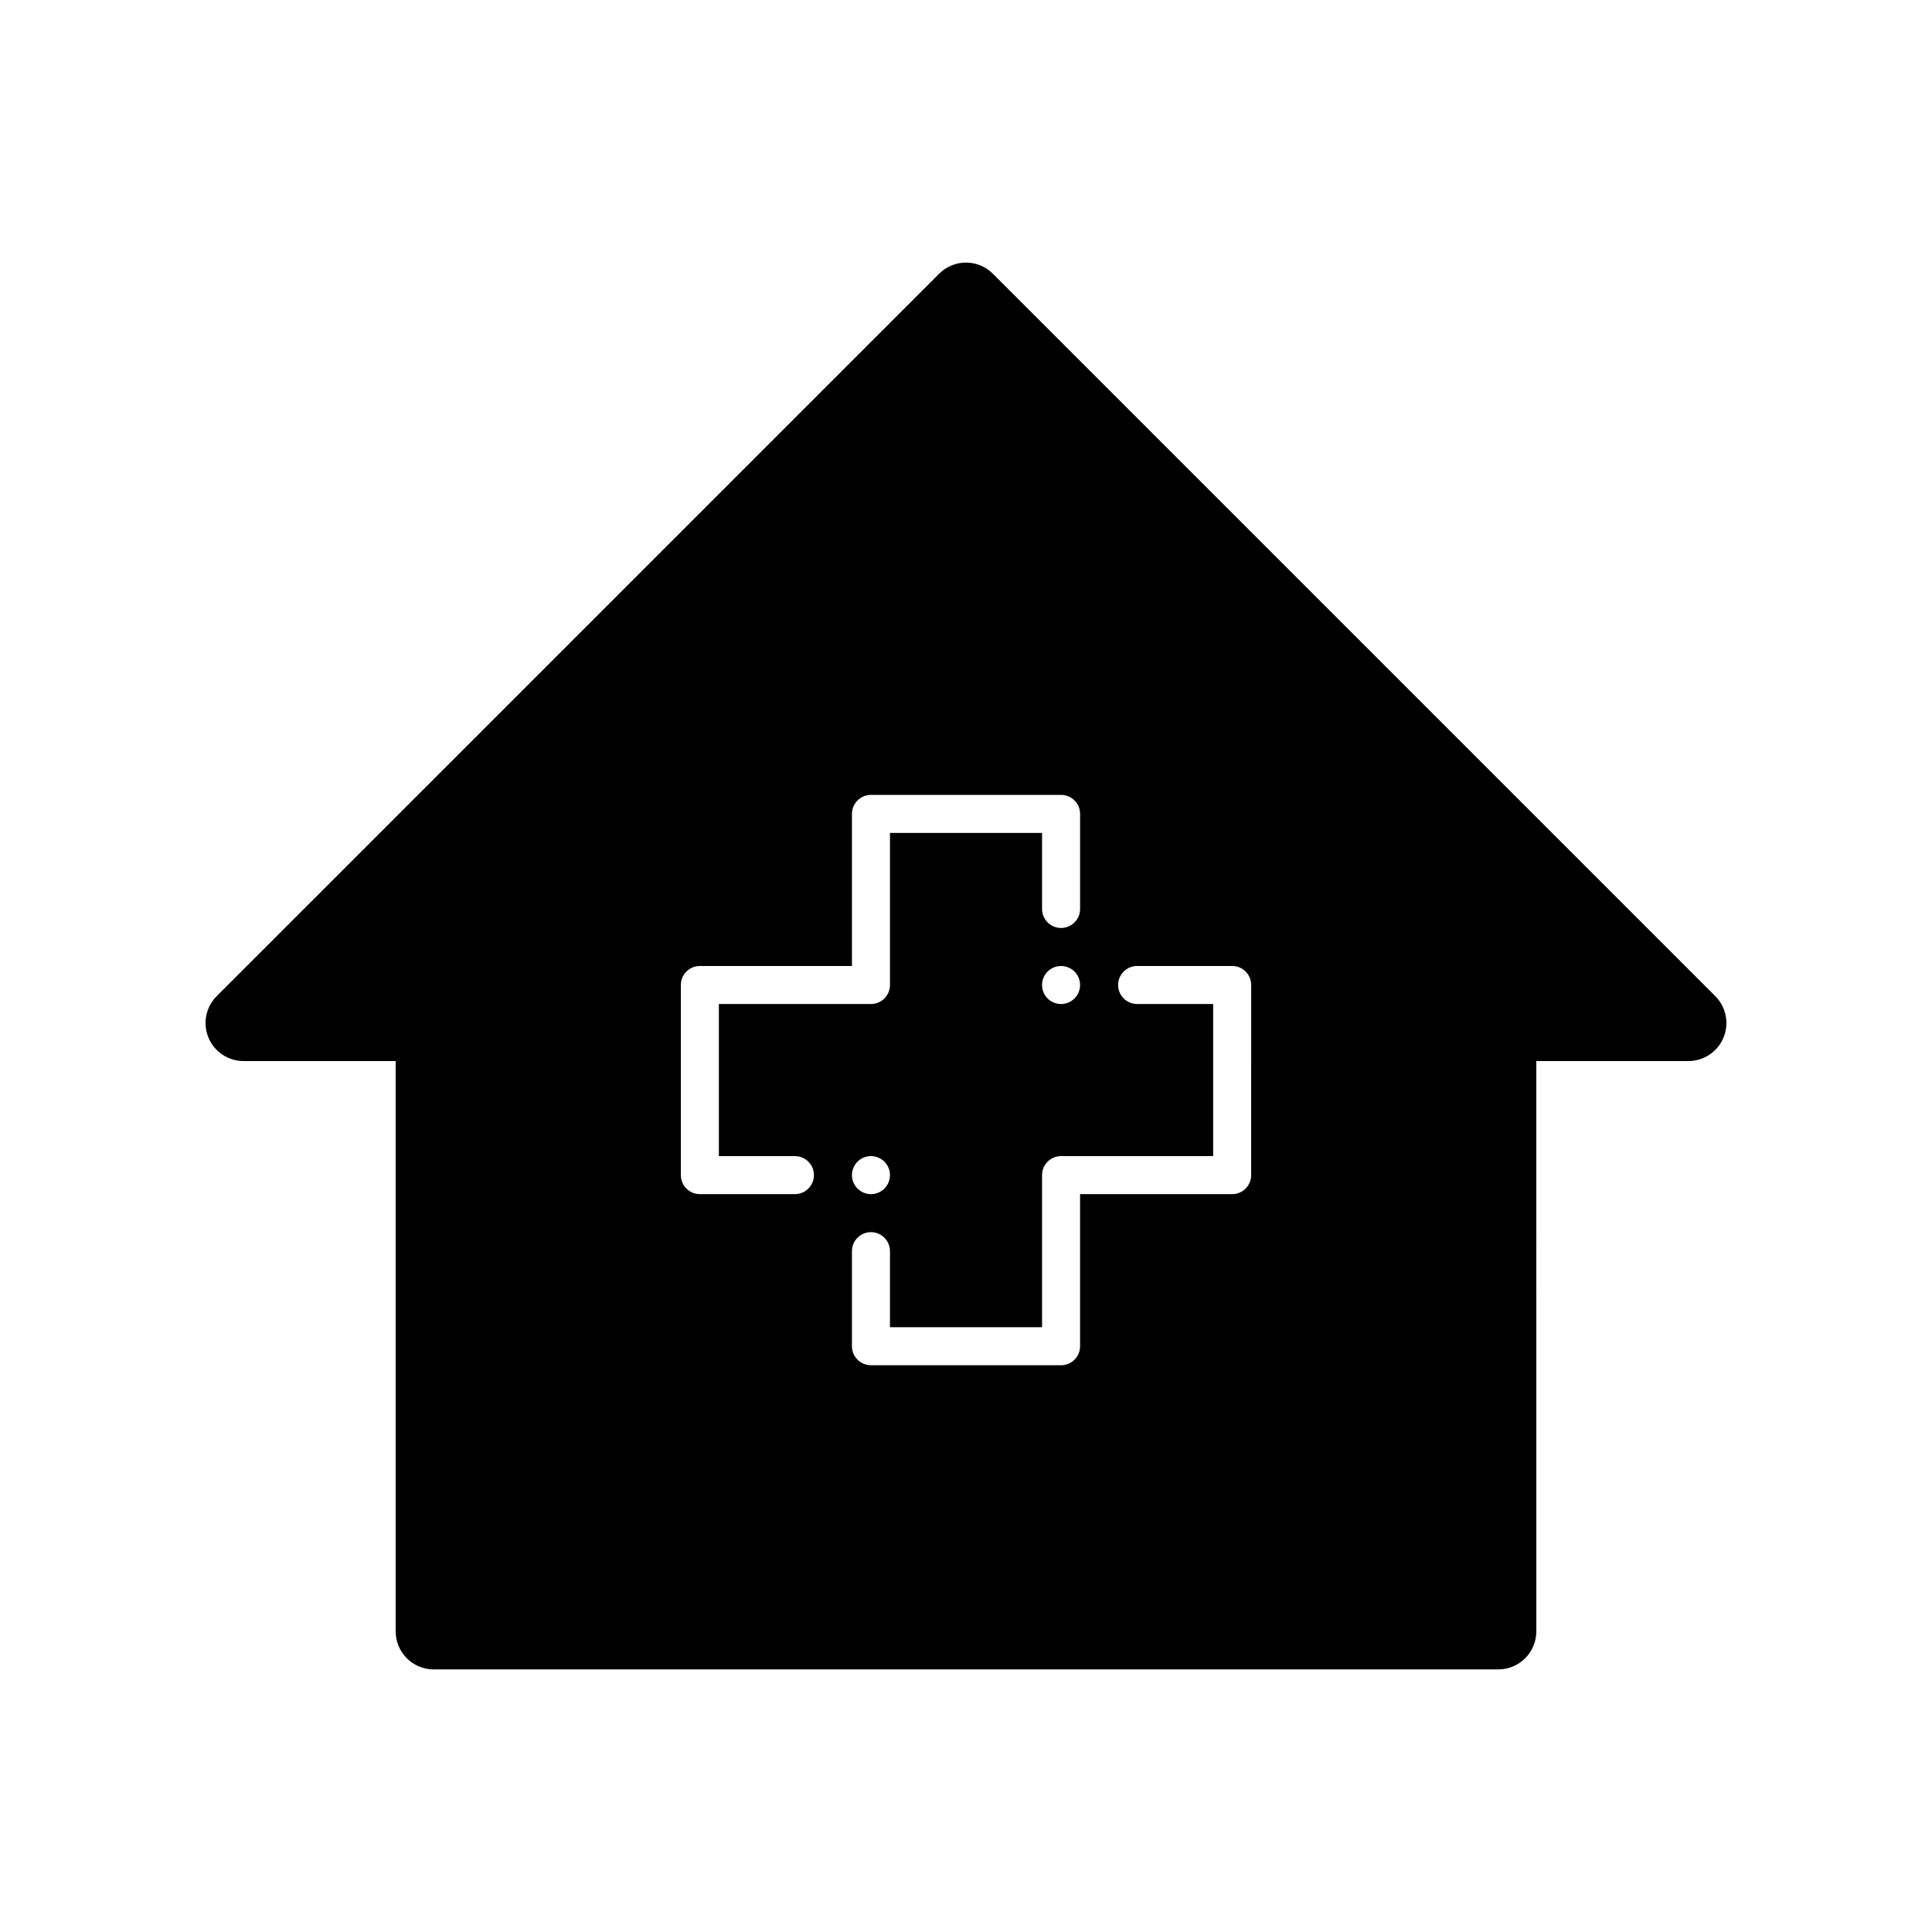
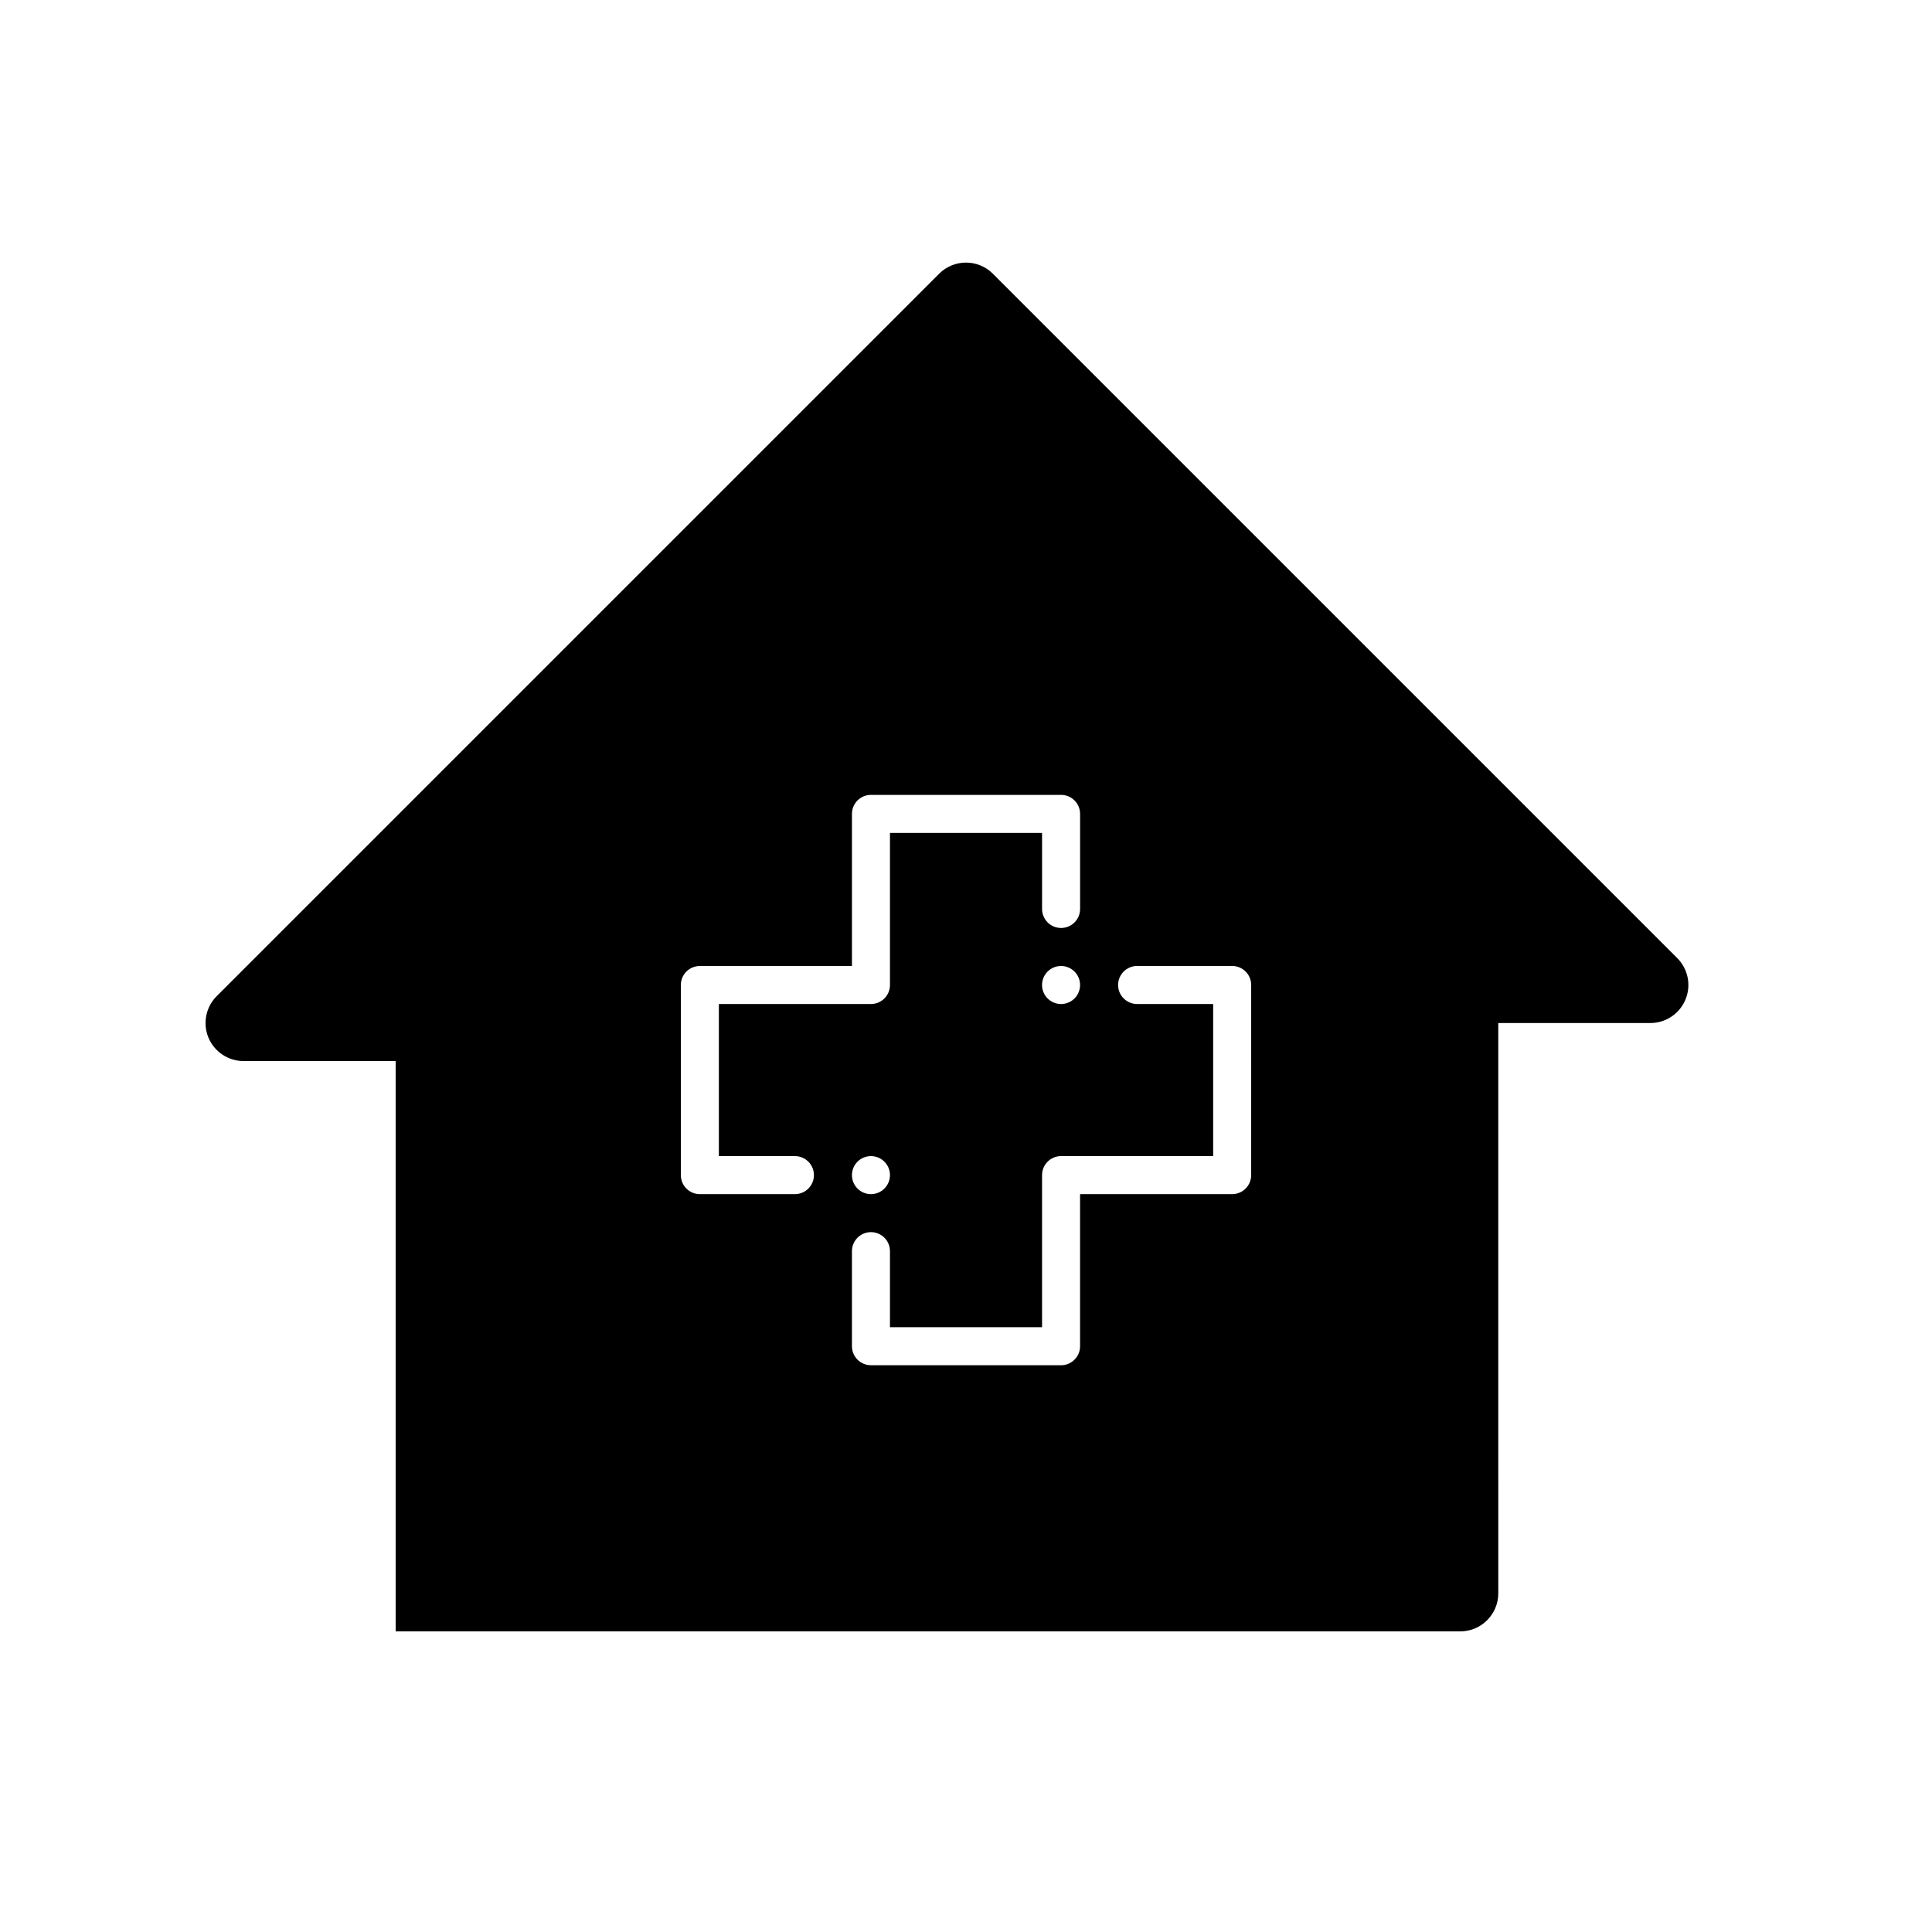
<svg xmlns="http://www.w3.org/2000/svg" fill="#000000" width="800px" height="800px" version="1.1" viewBox="144 144 512 512">
-   <path d="m598.57 407.99-191.45-191.45c-3.93-3.934-10.316-3.934-14.246 0l-191.45 191.45c-2.883 2.883-3.742 7.215-2.188 10.977 1.562 3.769 5.238 6.223 9.312 6.223h40.305v151.14c0 5.562 4.516 10.078 10.078 10.078h282.13c5.562 0 10.078-4.516 10.078-10.078l-0.004-151.14h40.305c4.074 0 7.75-2.453 9.309-6.223 1.559-3.762 0.699-8.094-2.184-10.977zm-243.91 52.469h-25.191c-2.781 0-5.039-2.258-5.039-5.039v-50.383c0-2.781 2.258-5.039 5.039-5.039h40.305v-40.305c0-2.781 2.258-5.039 5.039-5.039h50.383c2.781 0 5.039 2.258 5.039 5.039v25.191c0 2.781-2.258 5.039-5.039 5.039s-5.039-2.258-5.039-5.039v-20.152h-40.305v40.305c0 2.781-2.258 5.039-5.039 5.039h-40.305v40.305h20.152c2.781 0 5.039 2.258 5.039 5.039s-2.258 5.039-5.039 5.039zm75.57-55.422c0 2.781-2.258 5.039-5.039 5.039s-5.039-2.258-5.039-5.039 2.258-5.039 5.039-5.039c2.781 0.004 5.039 2.258 5.039 5.039zm-50.379 50.383c0 2.781-2.258 5.039-5.039 5.039s-5.039-2.258-5.039-5.039 2.258-5.039 5.039-5.039 5.039 2.258 5.039 5.039zm95.723 0c0 2.781-2.258 5.039-5.039 5.039h-40.305v40.305c0 2.781-2.258 5.039-5.039 5.039l-50.379-0.004c-2.781 0-5.039-2.258-5.039-5.039v-25.191c0-2.781 2.258-5.039 5.039-5.039s5.039 2.258 5.039 5.039v20.152h40.305v-40.305c0-2.781 2.258-5.039 5.039-5.039h40.305v-40.305h-20.152c-2.781 0-5.039-2.258-5.039-5.039s2.258-5.039 5.039-5.039h25.191c2.781 0 5.039 2.258 5.039 5.039z" />
+   <path d="m598.57 407.99-191.45-191.45c-3.93-3.934-10.316-3.934-14.246 0l-191.45 191.45c-2.883 2.883-3.742 7.215-2.188 10.977 1.562 3.769 5.238 6.223 9.312 6.223h40.305v151.14h282.13c5.562 0 10.078-4.516 10.078-10.078l-0.004-151.14h40.305c4.074 0 7.75-2.453 9.309-6.223 1.559-3.762 0.699-8.094-2.184-10.977zm-243.91 52.469h-25.191c-2.781 0-5.039-2.258-5.039-5.039v-50.383c0-2.781 2.258-5.039 5.039-5.039h40.305v-40.305c0-2.781 2.258-5.039 5.039-5.039h50.383c2.781 0 5.039 2.258 5.039 5.039v25.191c0 2.781-2.258 5.039-5.039 5.039s-5.039-2.258-5.039-5.039v-20.152h-40.305v40.305c0 2.781-2.258 5.039-5.039 5.039h-40.305v40.305h20.152c2.781 0 5.039 2.258 5.039 5.039s-2.258 5.039-5.039 5.039zm75.57-55.422c0 2.781-2.258 5.039-5.039 5.039s-5.039-2.258-5.039-5.039 2.258-5.039 5.039-5.039c2.781 0.004 5.039 2.258 5.039 5.039zm-50.379 50.383c0 2.781-2.258 5.039-5.039 5.039s-5.039-2.258-5.039-5.039 2.258-5.039 5.039-5.039 5.039 2.258 5.039 5.039zm95.723 0c0 2.781-2.258 5.039-5.039 5.039h-40.305v40.305c0 2.781-2.258 5.039-5.039 5.039l-50.379-0.004c-2.781 0-5.039-2.258-5.039-5.039v-25.191c0-2.781 2.258-5.039 5.039-5.039s5.039 2.258 5.039 5.039v20.152h40.305v-40.305c0-2.781 2.258-5.039 5.039-5.039h40.305v-40.305h-20.152c-2.781 0-5.039-2.258-5.039-5.039s2.258-5.039 5.039-5.039h25.191c2.781 0 5.039 2.258 5.039 5.039z" />
</svg>